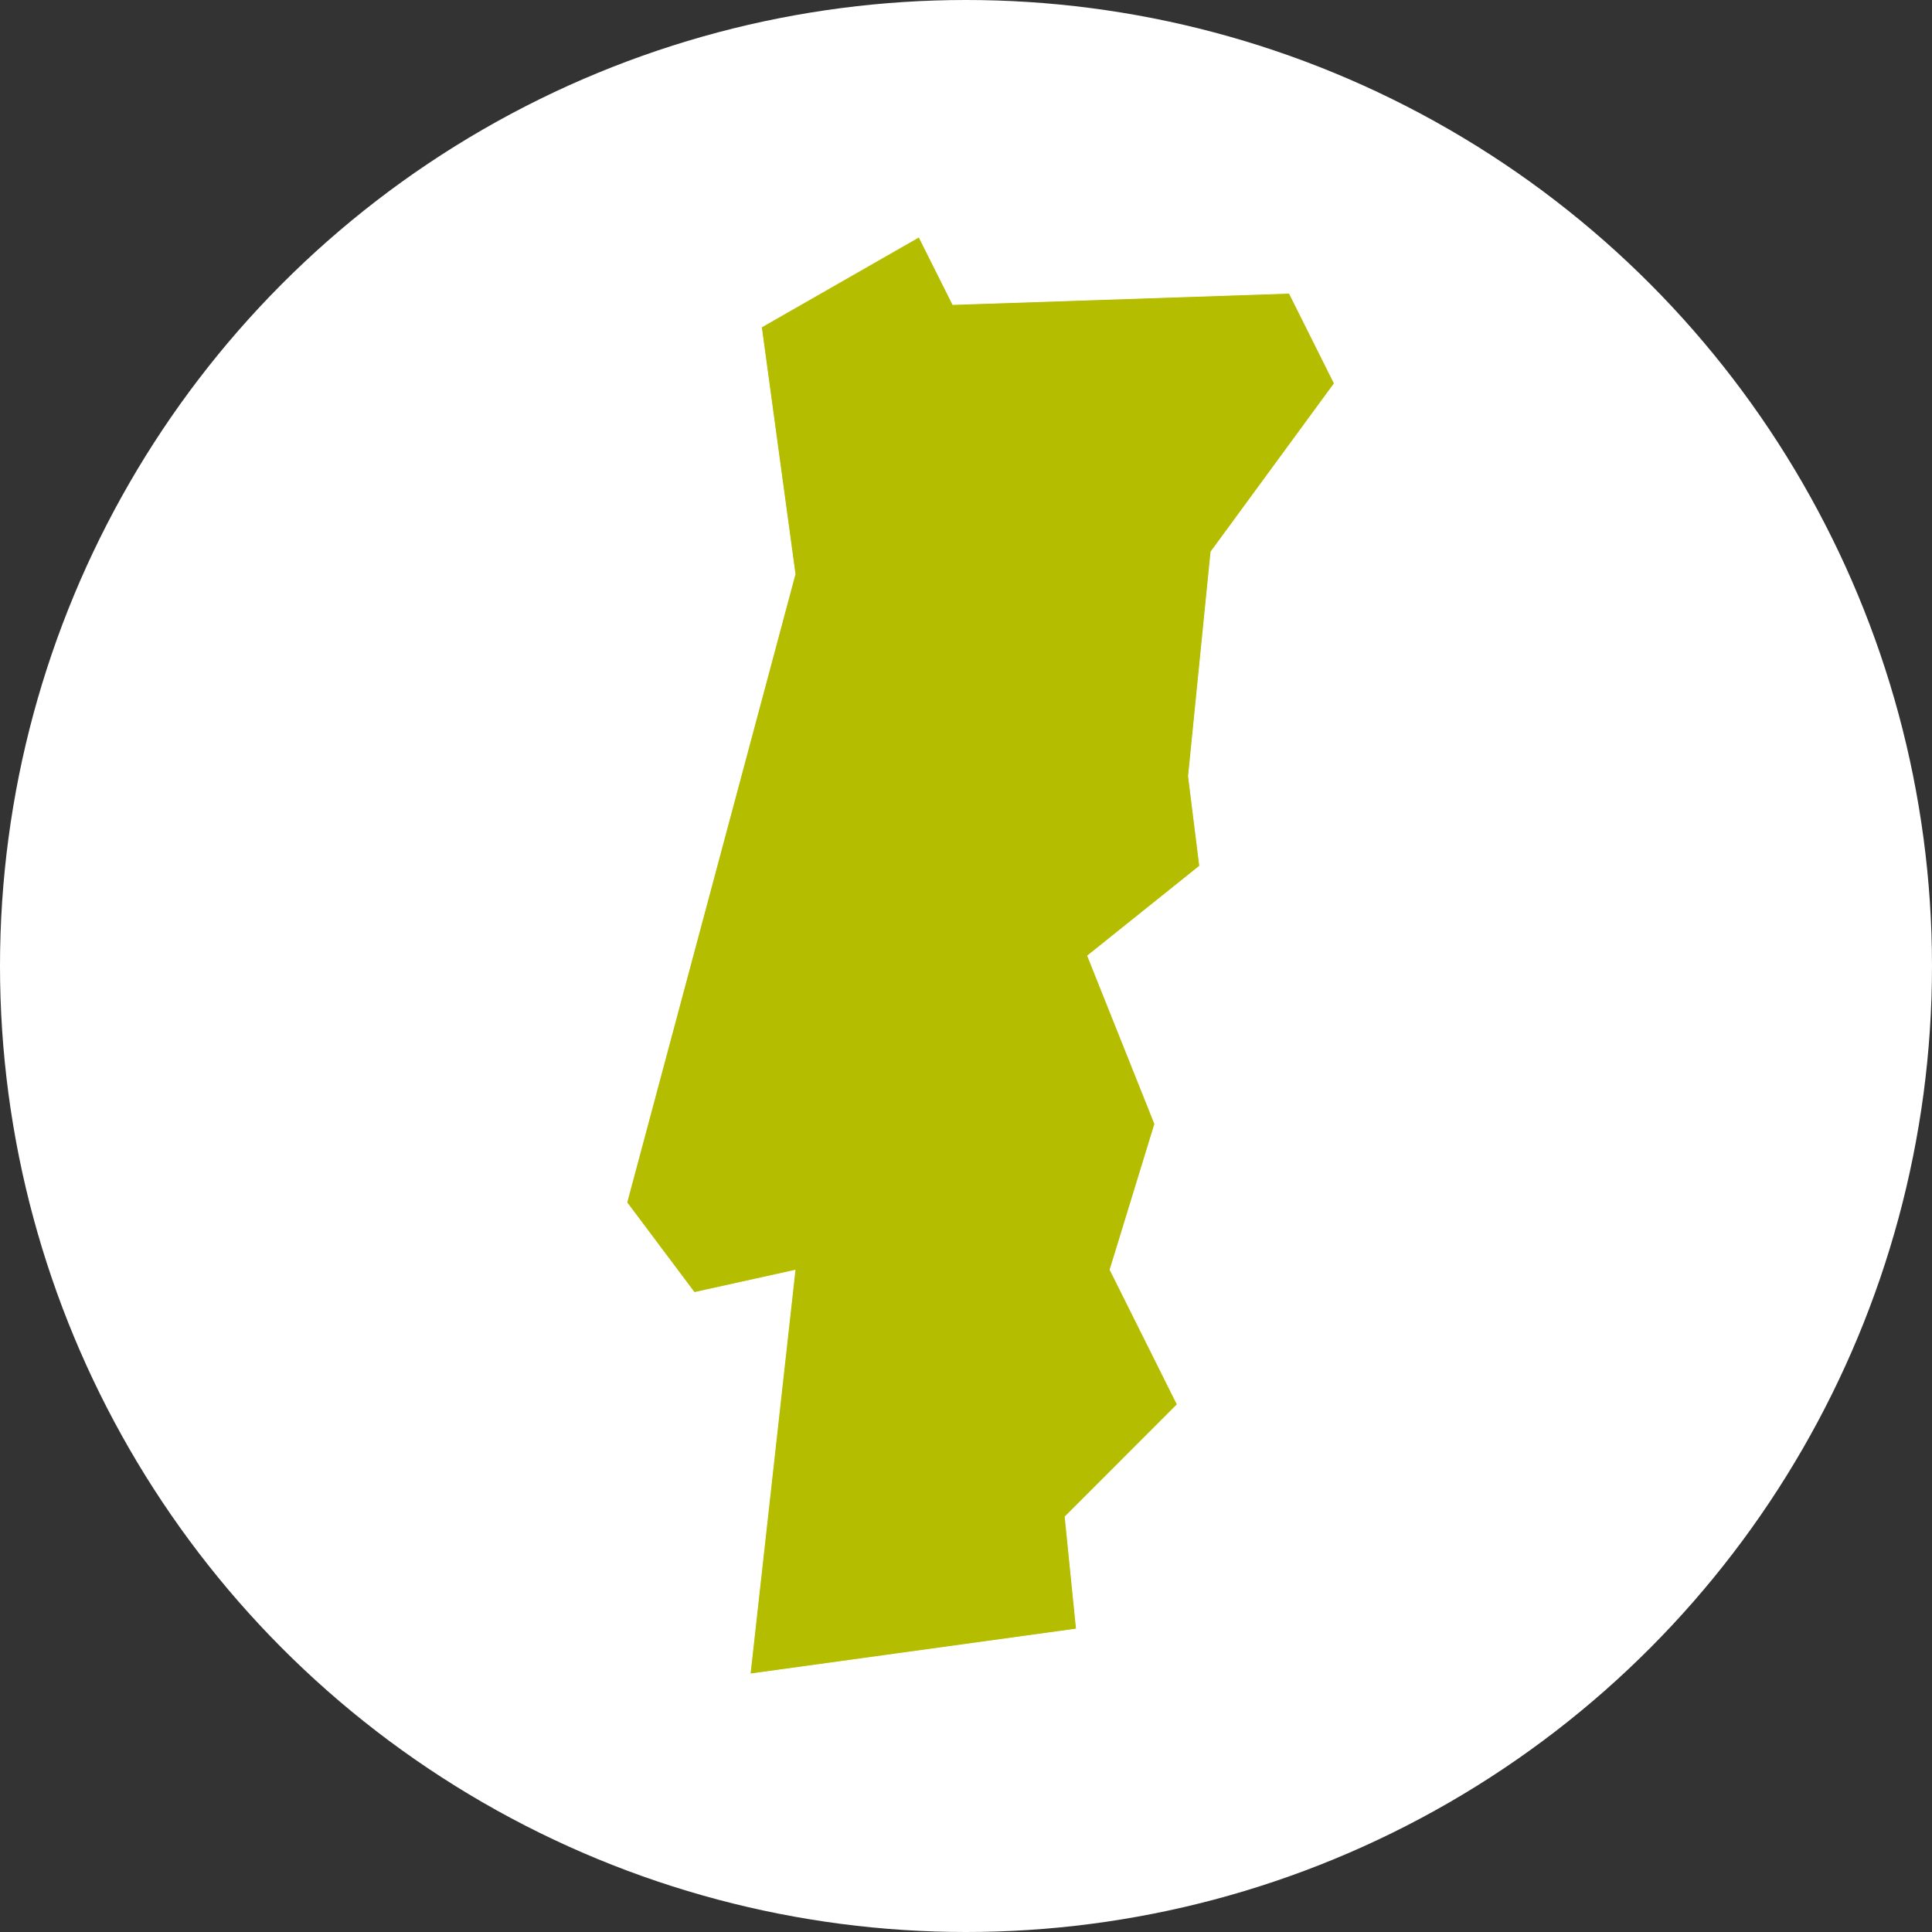
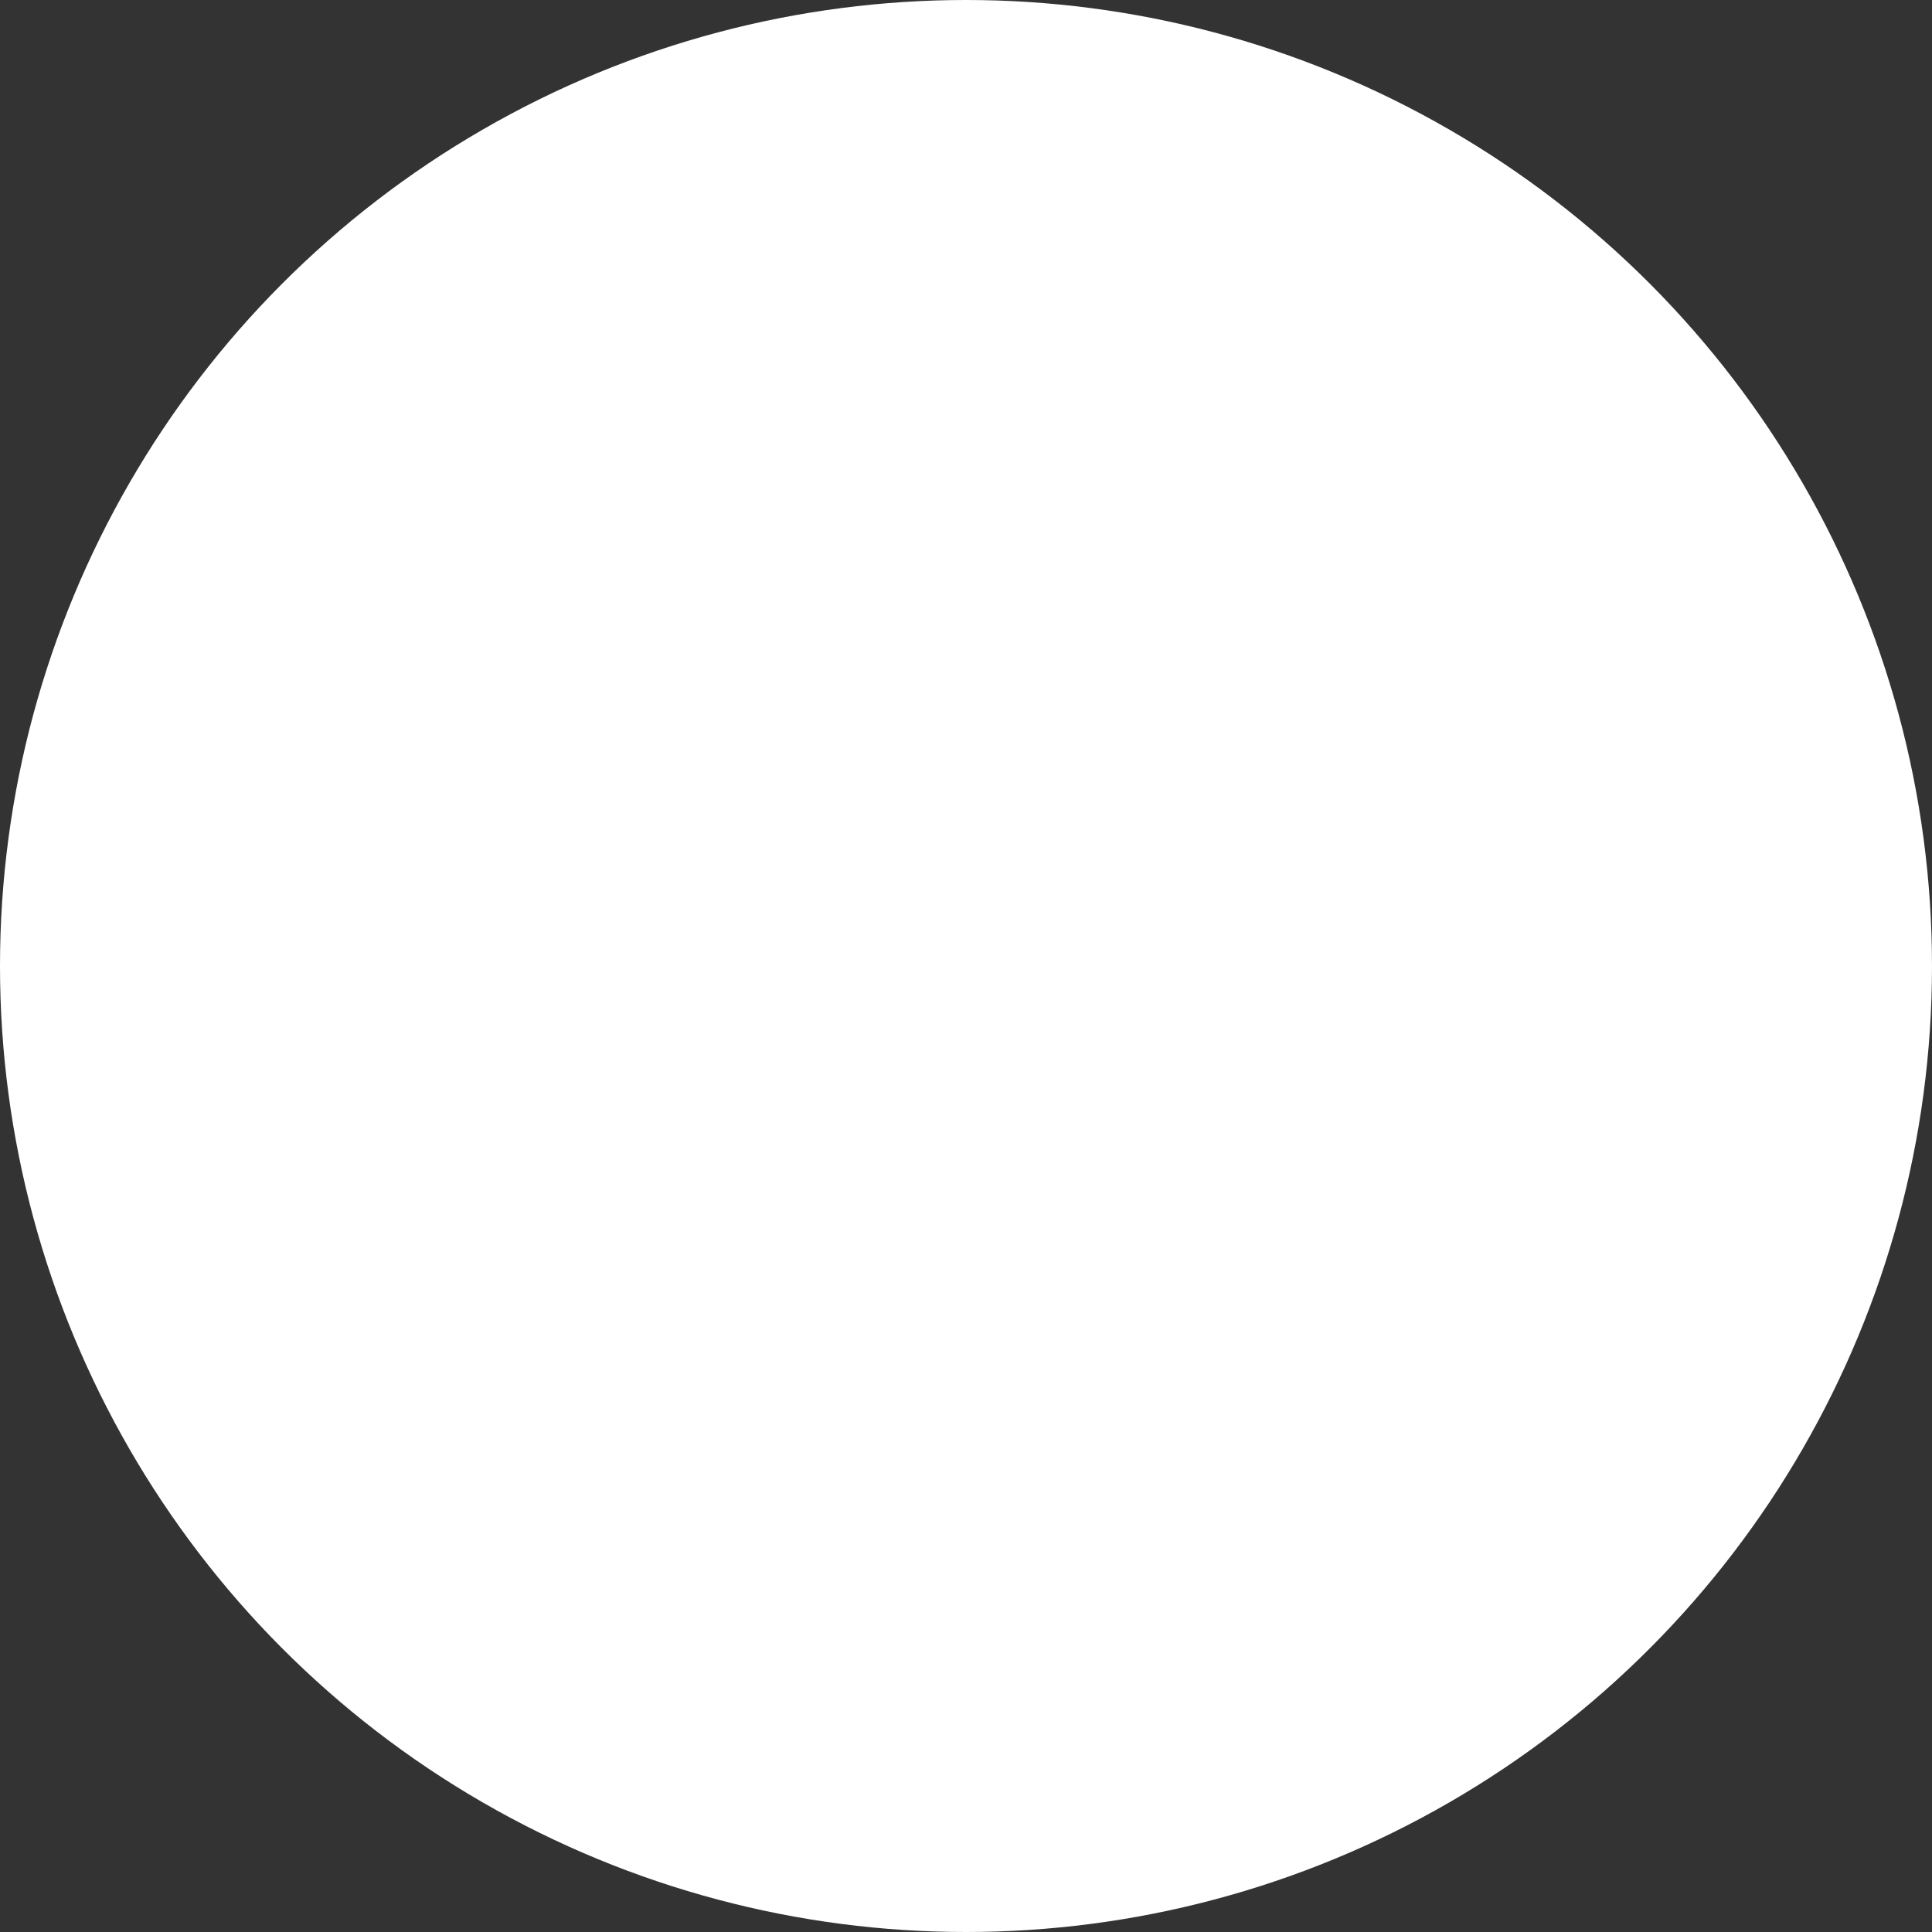
<svg xmlns="http://www.w3.org/2000/svg" id="Ebene_1" data-name="Ebene 1" viewBox="0 0 1024 1024">
  <rect x="0" y="0" width="1024" height="1024" fill="#333333" stroke="none" />
  <defs>
    <style>.cls-1{fill:#fff;}.cls-2{fill:#b4bd00;}</style>
  </defs>
  <circle class="cls-1" cx="512" cy="512" r="512" />
-   <polygon class="cls-2" points="421.36 673.29 367.99 685.1 332.21 637.35 421.4 304.25 403.54 173.37 487.05 125.57 504.99 161.38 683.32 155.43 707.27 203.22 641.85 292.48 629.94 411.39 635.88 458.97 576.49 506.56 612.09 595.68 588.37 672.99 624 744.41 564.54 803.91 570.54 863.43 397.57 887.26 421.36 673.29" />
-   <path class="cls-1" d="M487,125.88l17.9,35.73,178.32-6L707,203.2l-65.38,89.2-11.91,119,5.92,47.51-59.42,47.61,35.63,89.2L588.13,673l35.6,71.36-59.42,59.46,6,59.41L397.83,887l23.79-214-53.54,11.84-35.63-47.54,89.17-333L403.78,173.49,487,125.88m.18-.62-.41.24-83.17,47.6-.26.15,0,.3,17.82,130.73L332,637.19l-.06.21.13.17,35.63,47.55.17.23.28-.07,52.93-11.71L397.39,887l-.07.57.57-.08,172.47-23.76.42,0,0-.43-6-59.21,59.28-59.31.22-.22-.14-.29L588.61,673l23.67-77.15,0-.15-.05-.15-35.52-88.89,59.17-47.41.19-.15,0-.25-5.91-47.45,11.89-118.81,65.3-89.1.16-.22-.12-.24-23.82-47.54-.13-.26h-.28l-178,5.95-17.78-35.48-.21-.42Z" />
</svg>